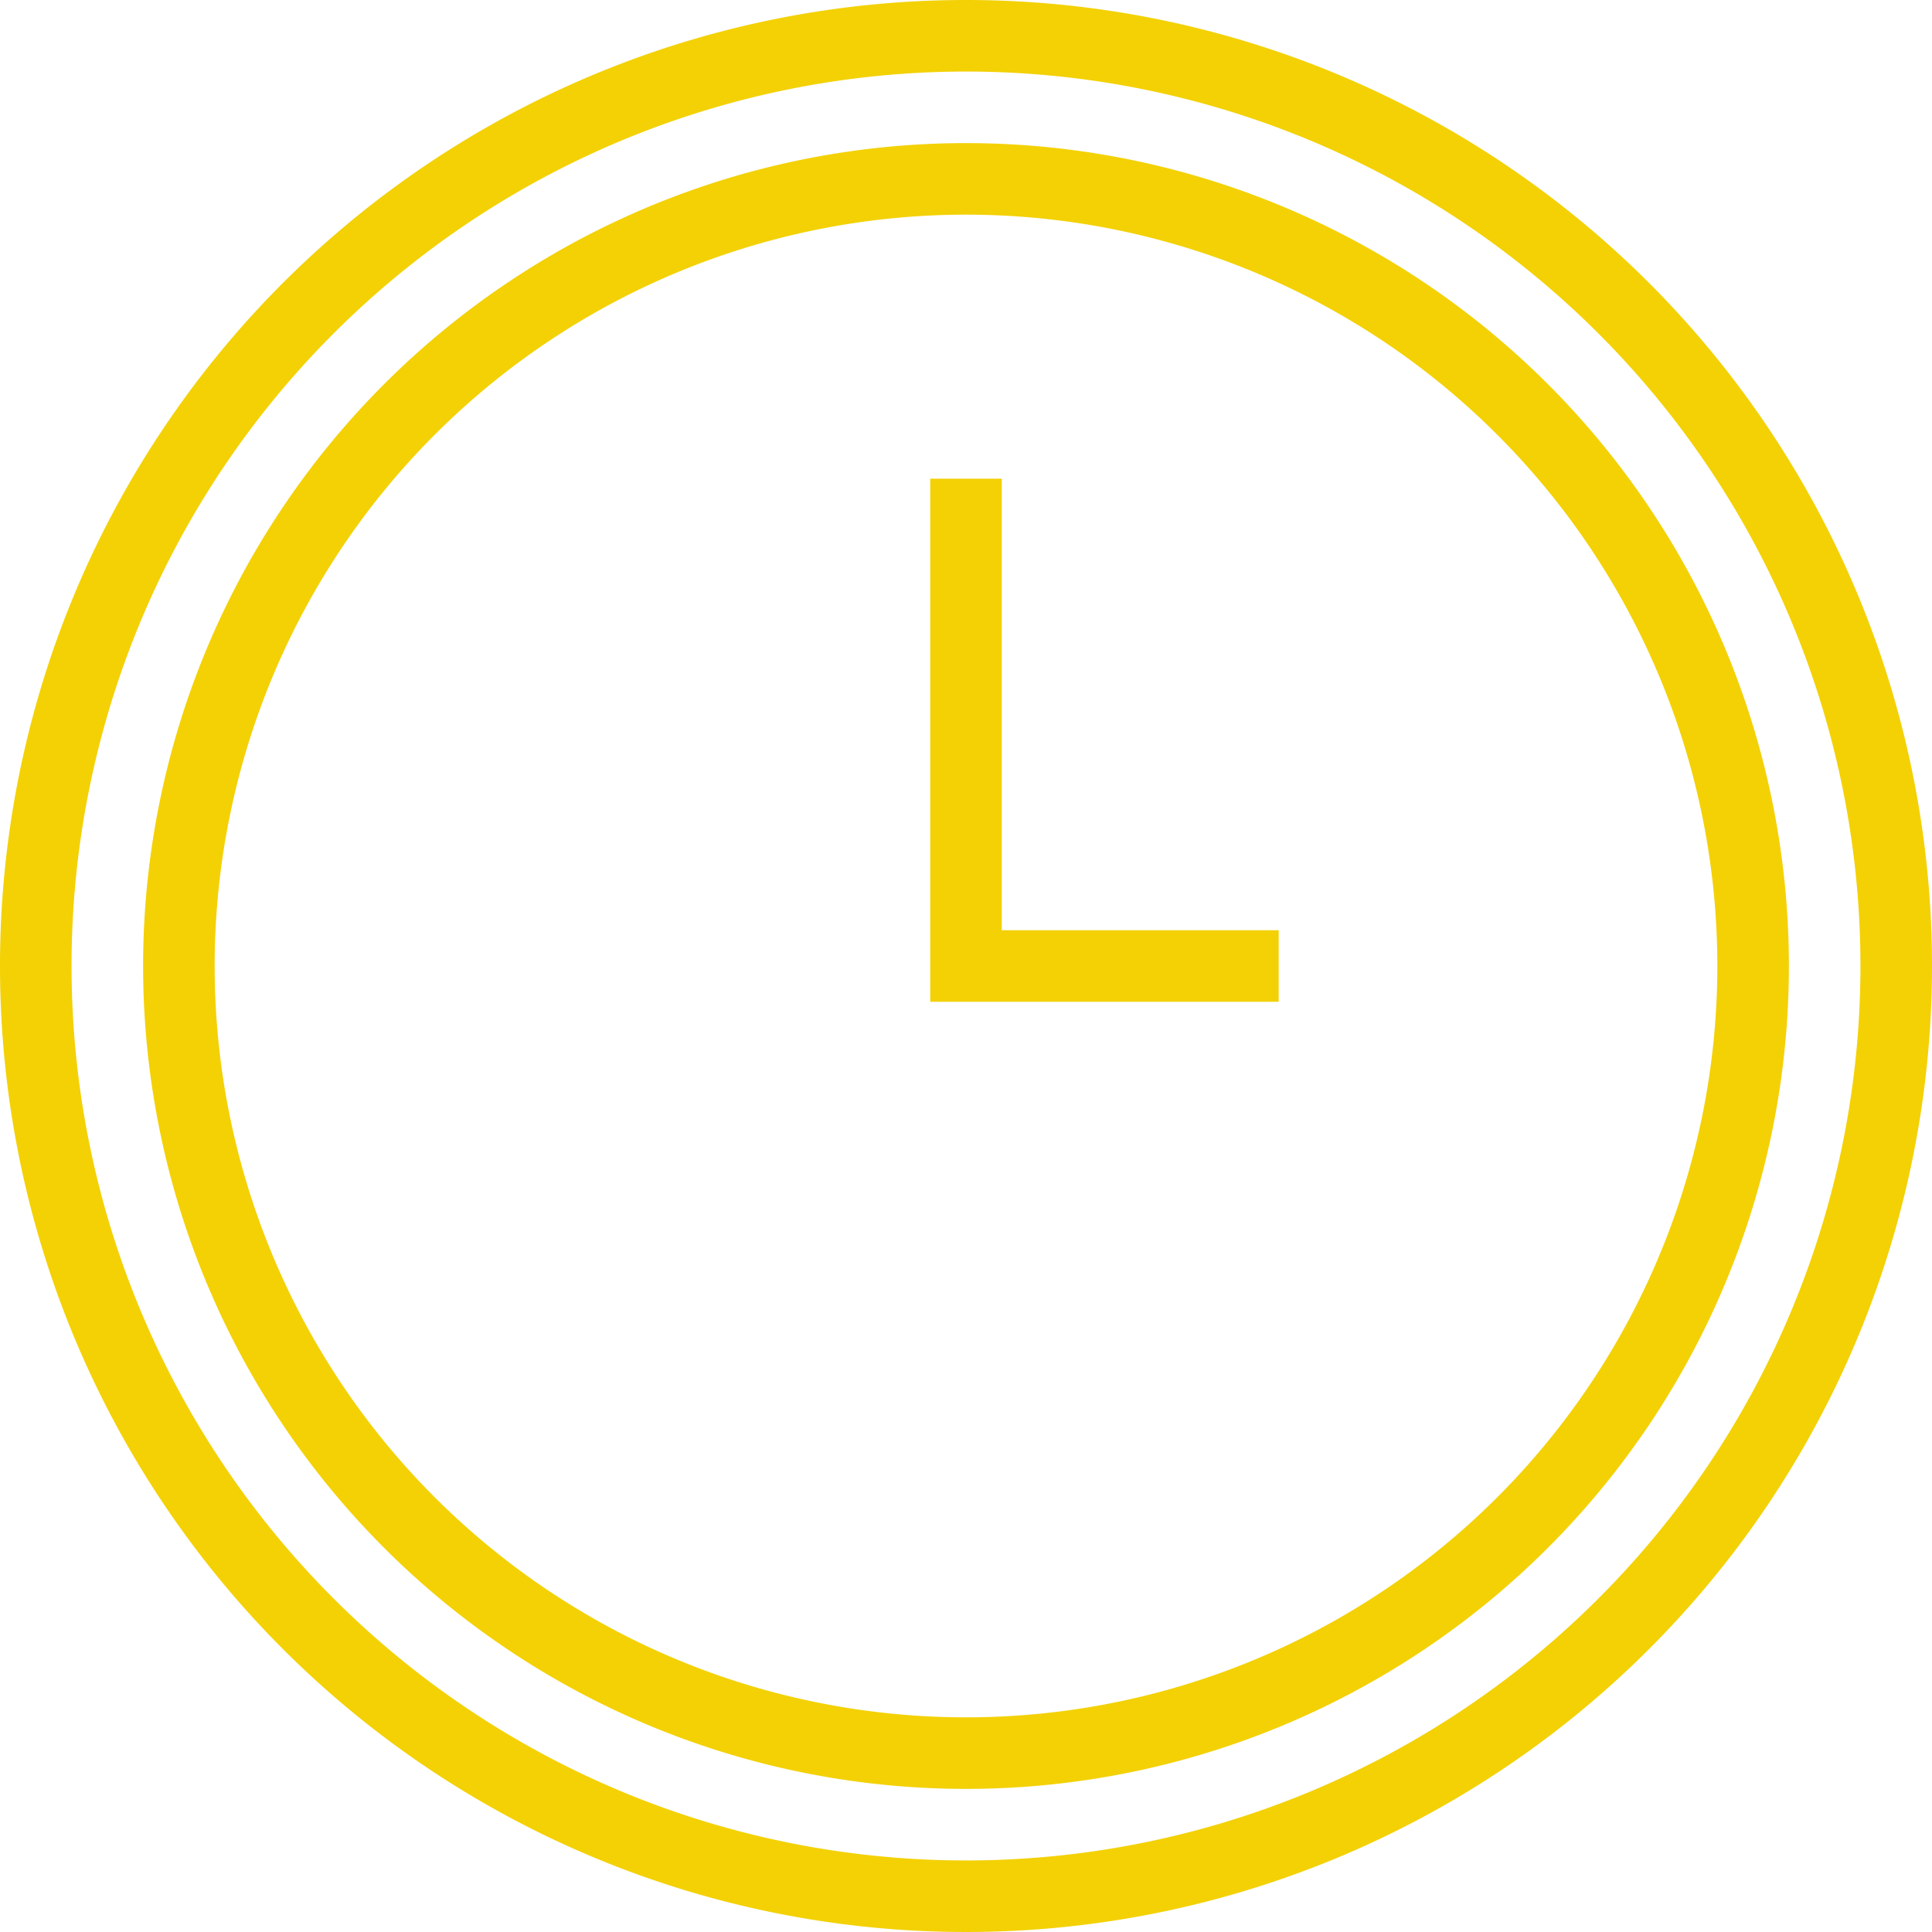
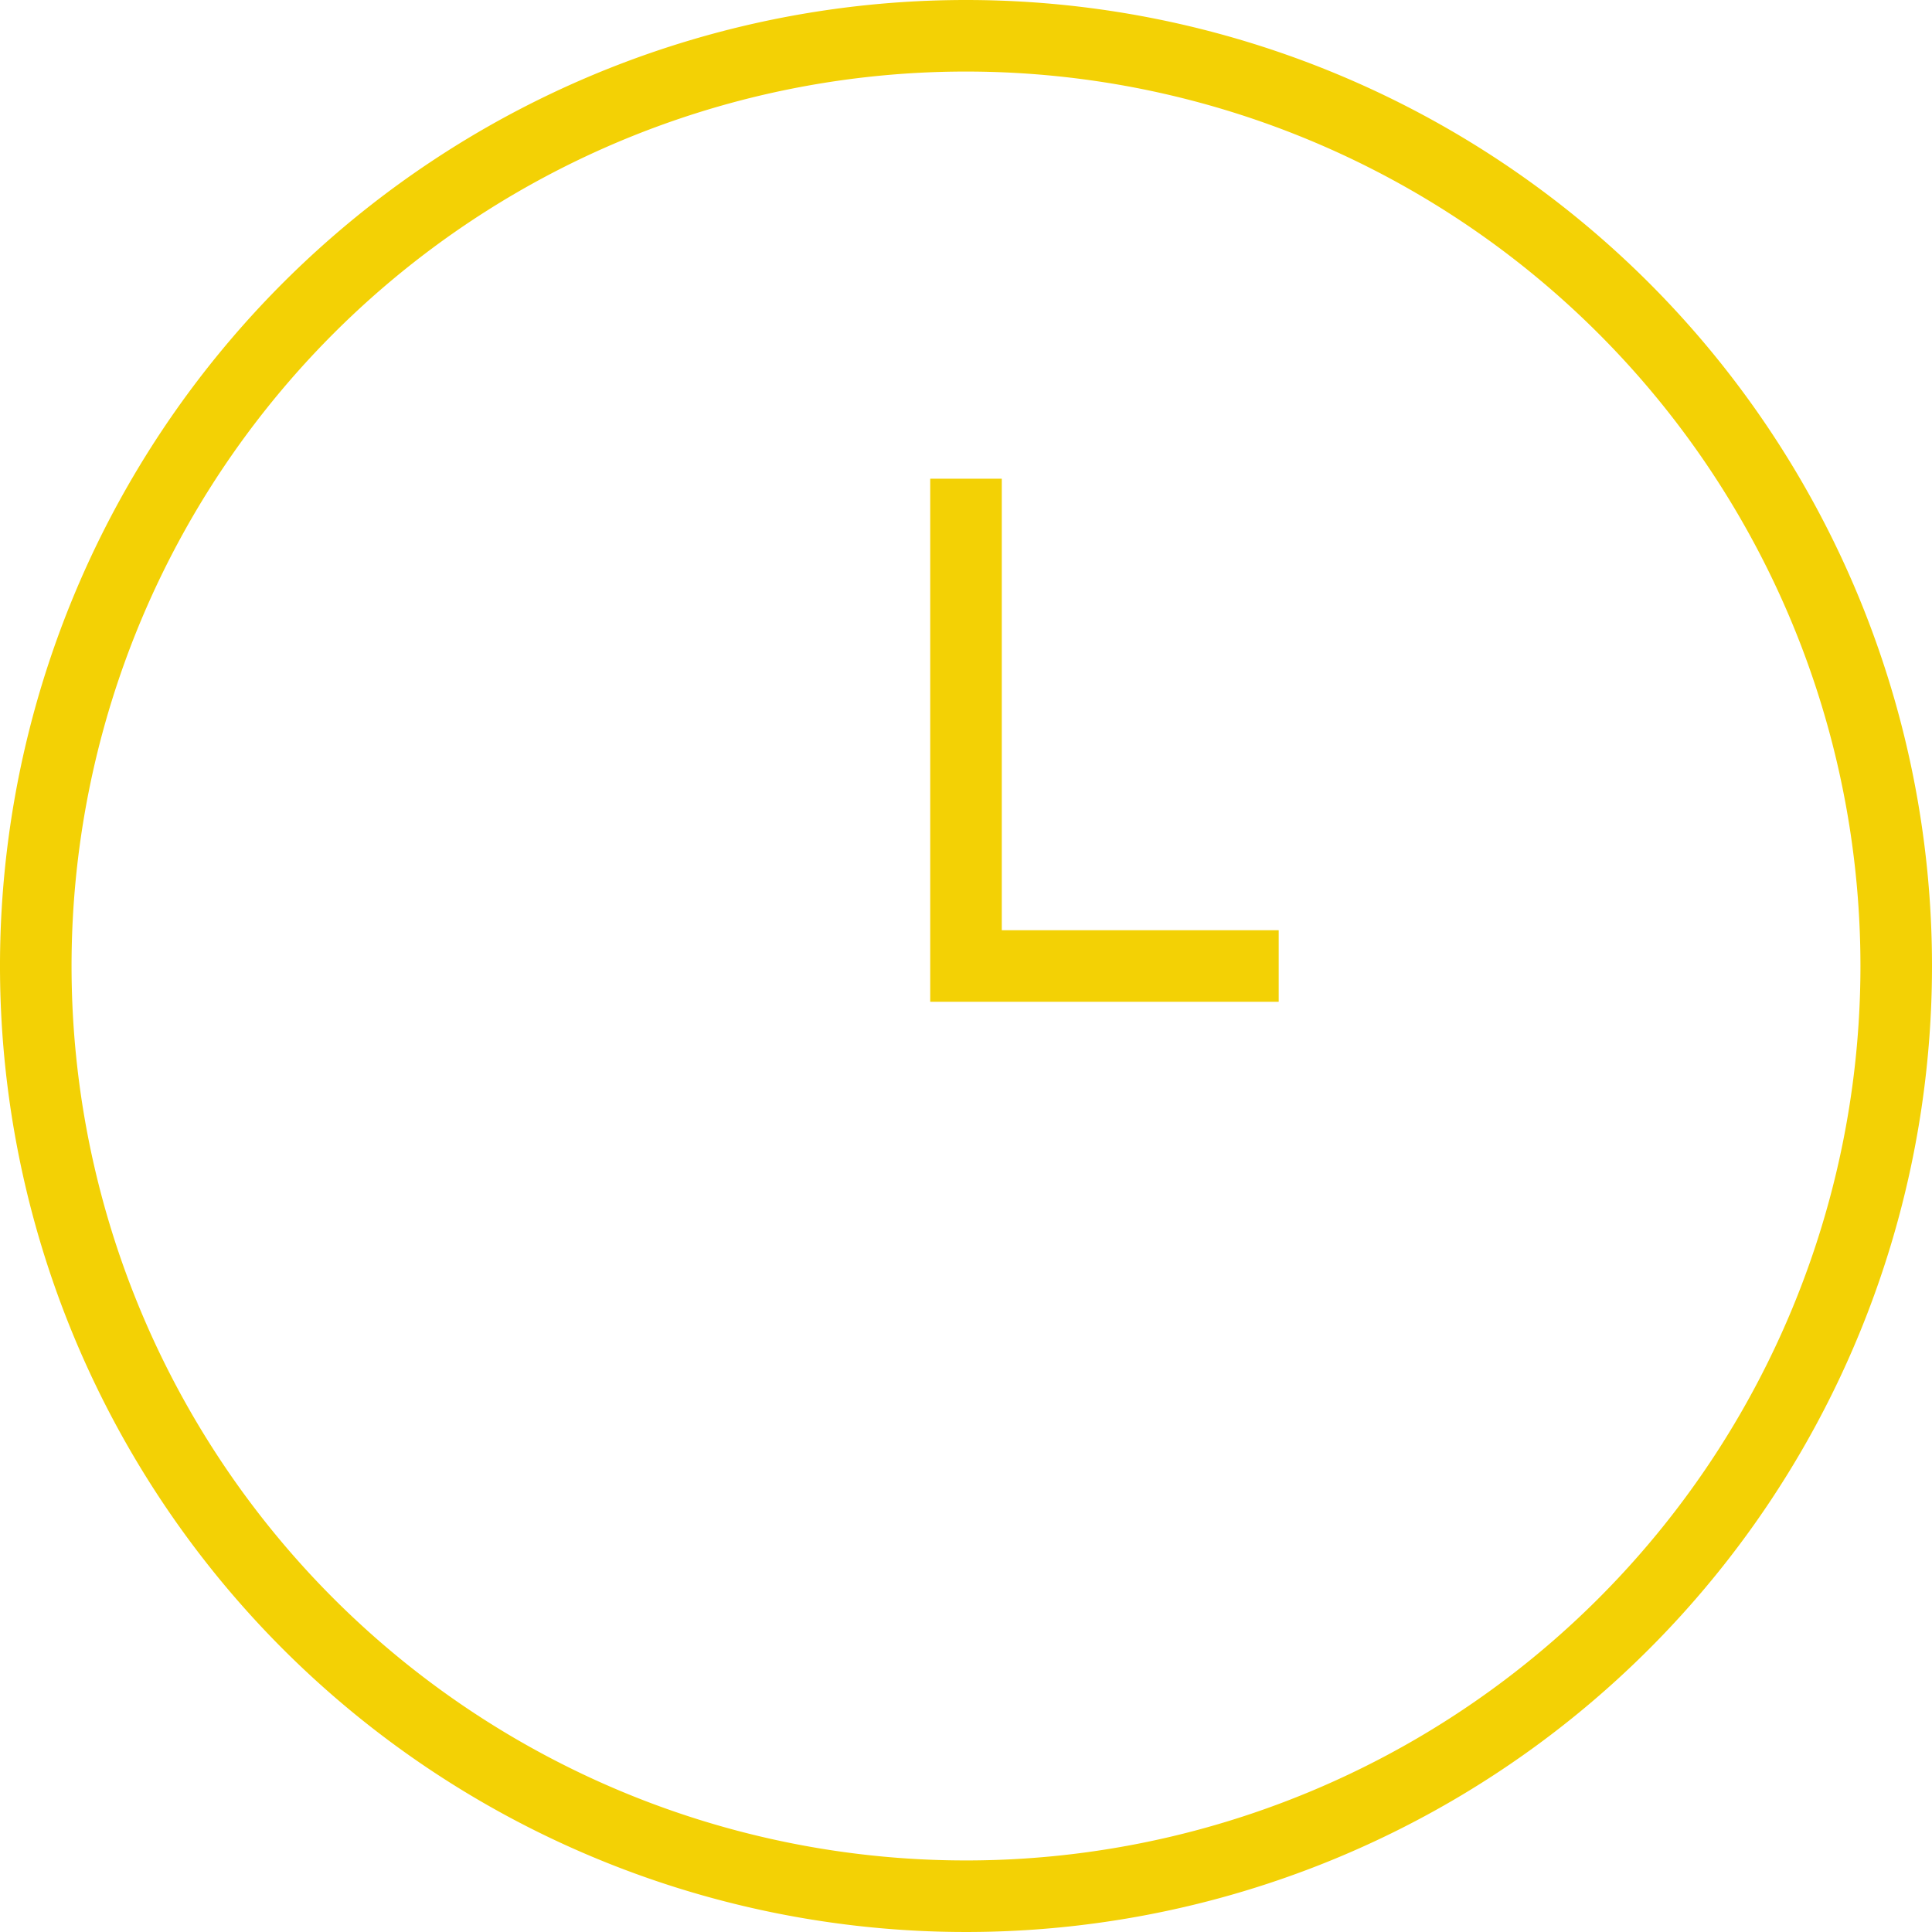
<svg xmlns="http://www.w3.org/2000/svg" id="Capa_1" data-name="Capa 1" viewBox="0 0 54 54">
  <defs>
    <style>.cls-1{fill:#f3d105;}</style>
  </defs>
  <title>iconos</title>
  <path class="cls-1" d="M27,0A27,27,0,1,0,54,27,27,27,0,0,0,27,0Zm0,52A25,25,0,1,1,52,27,25,25,0,0,1,27,52Z" />
-   <path class="cls-1" d="M27,4A23,23,0,1,0,50,27,23,23,0,0,0,27,4Zm0,44A21,21,0,1,1,48,27,21,21,0,0,1,27,48Z" />
  <polygon class="cls-1" points="28 13.38 26 13.38 26 28 35.74 28 35.74 26 28 26 28 13.38" />
</svg>